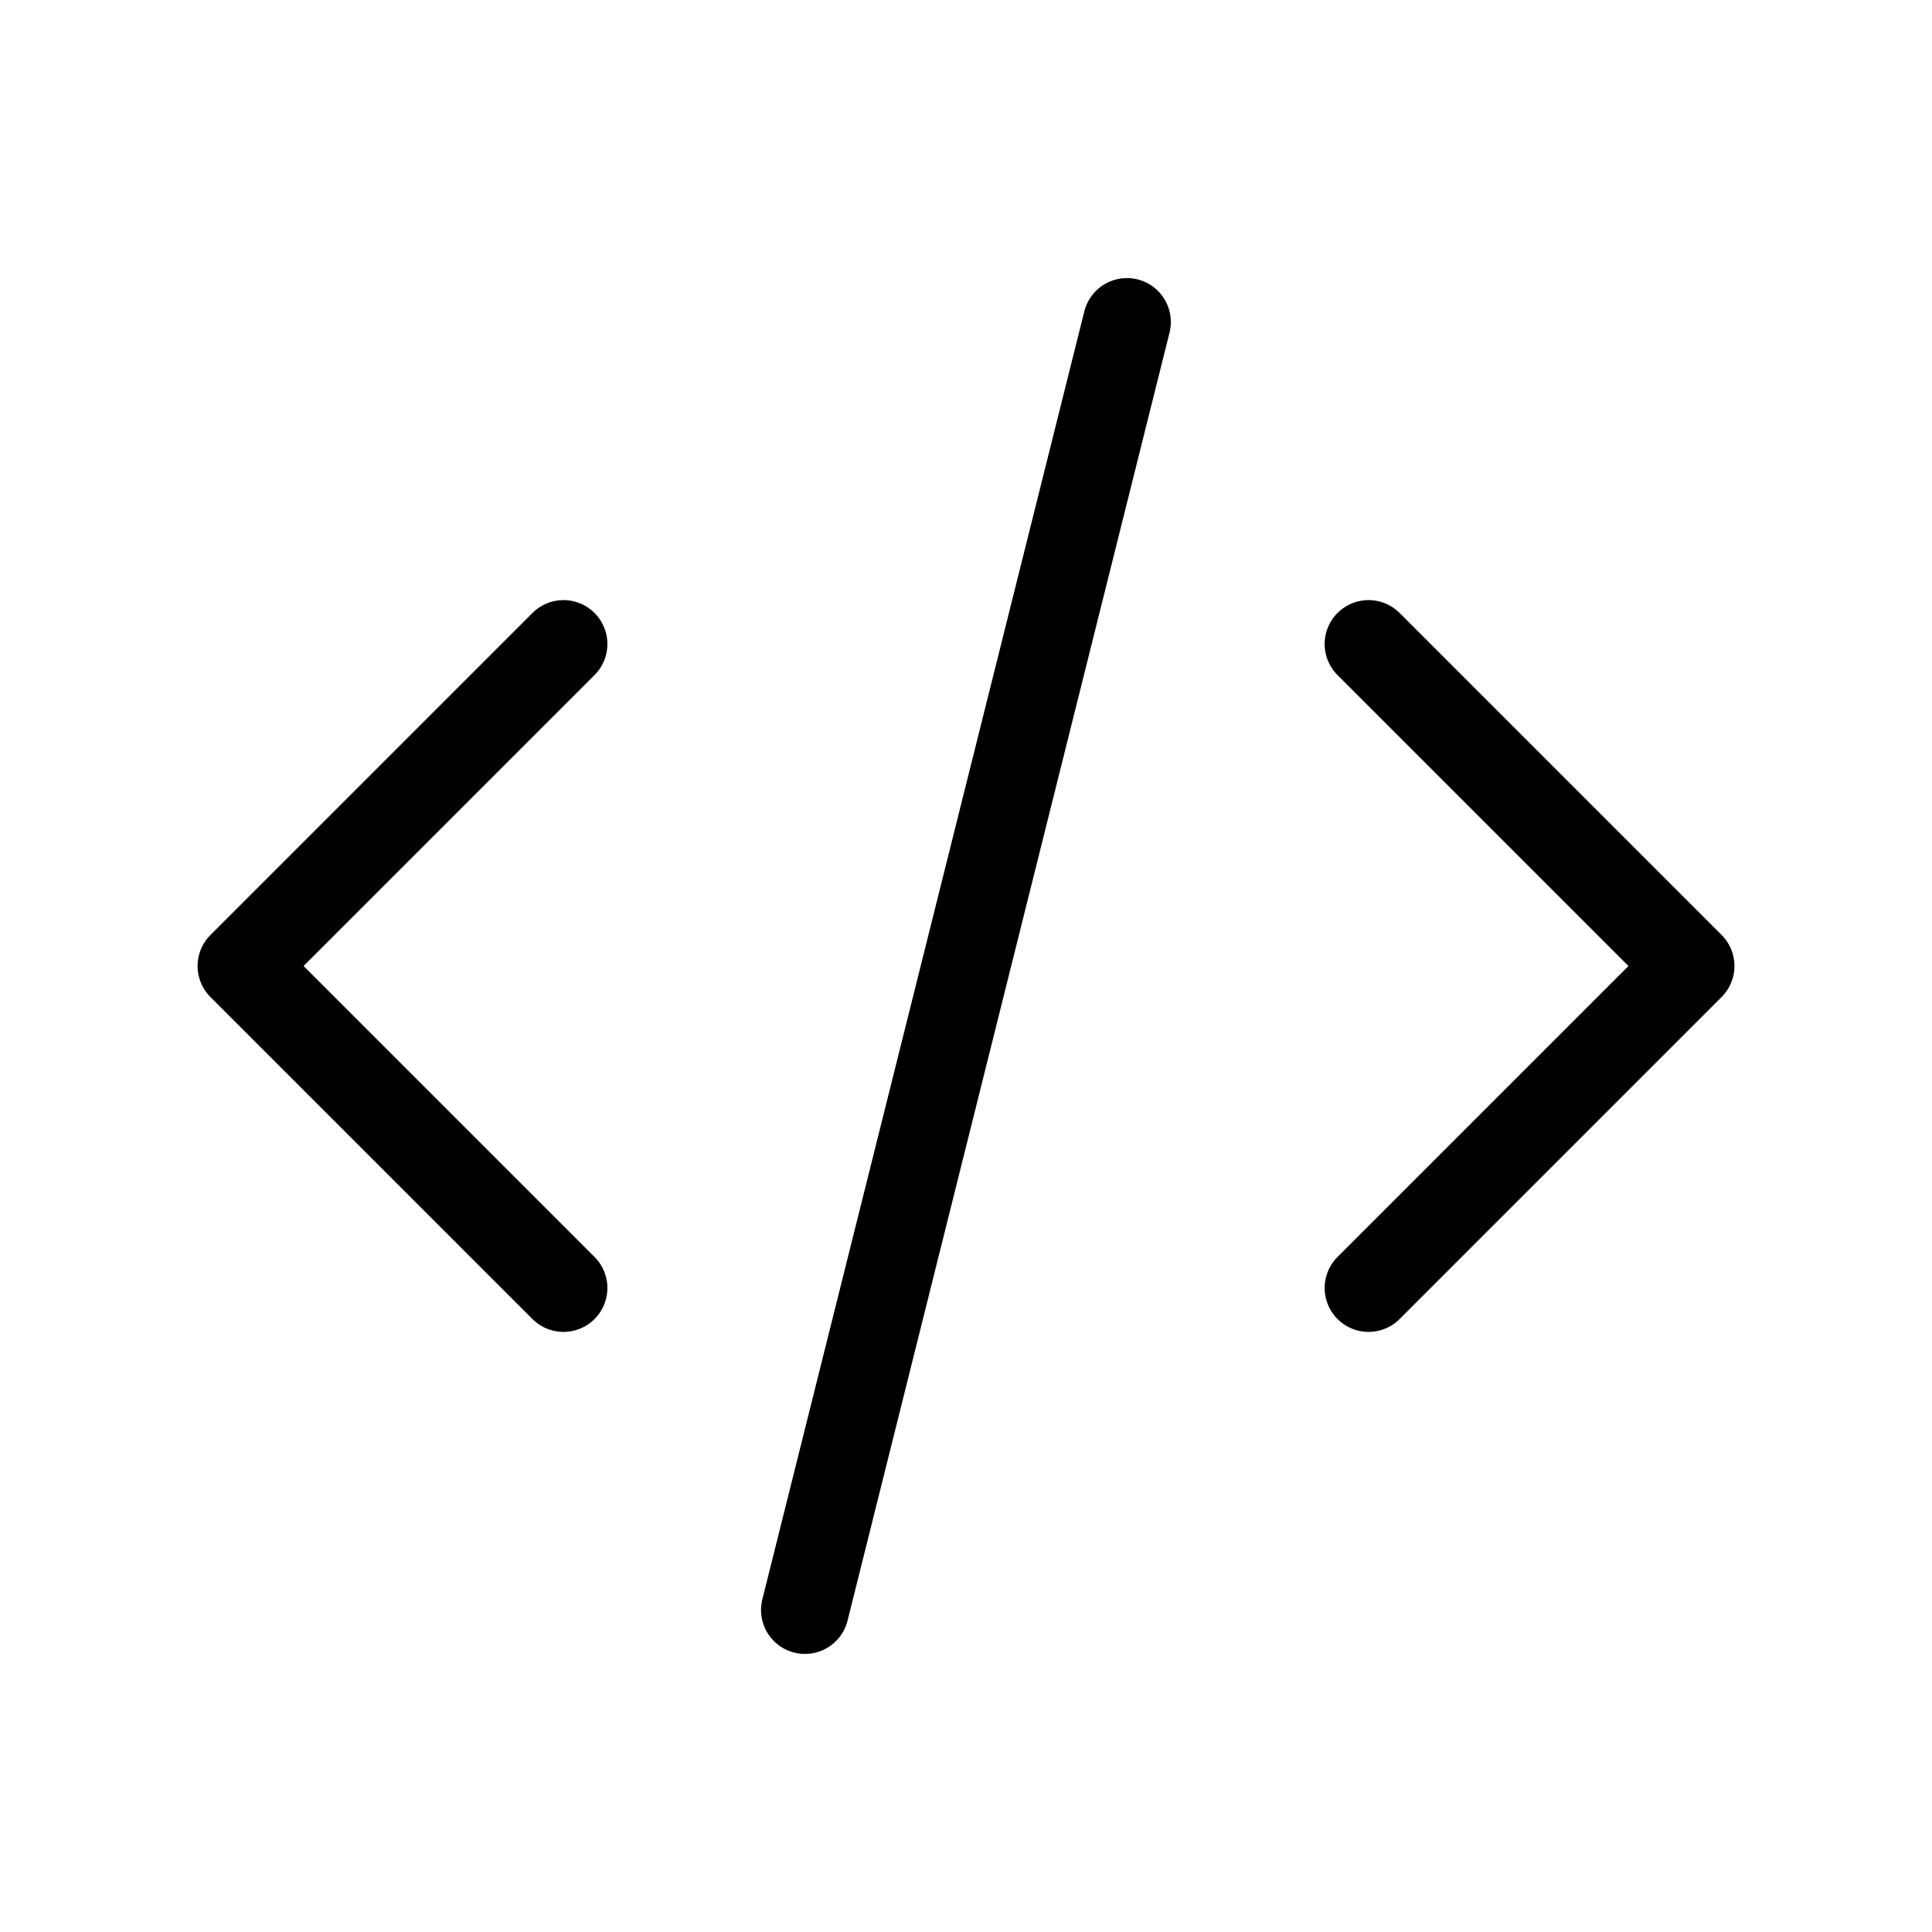
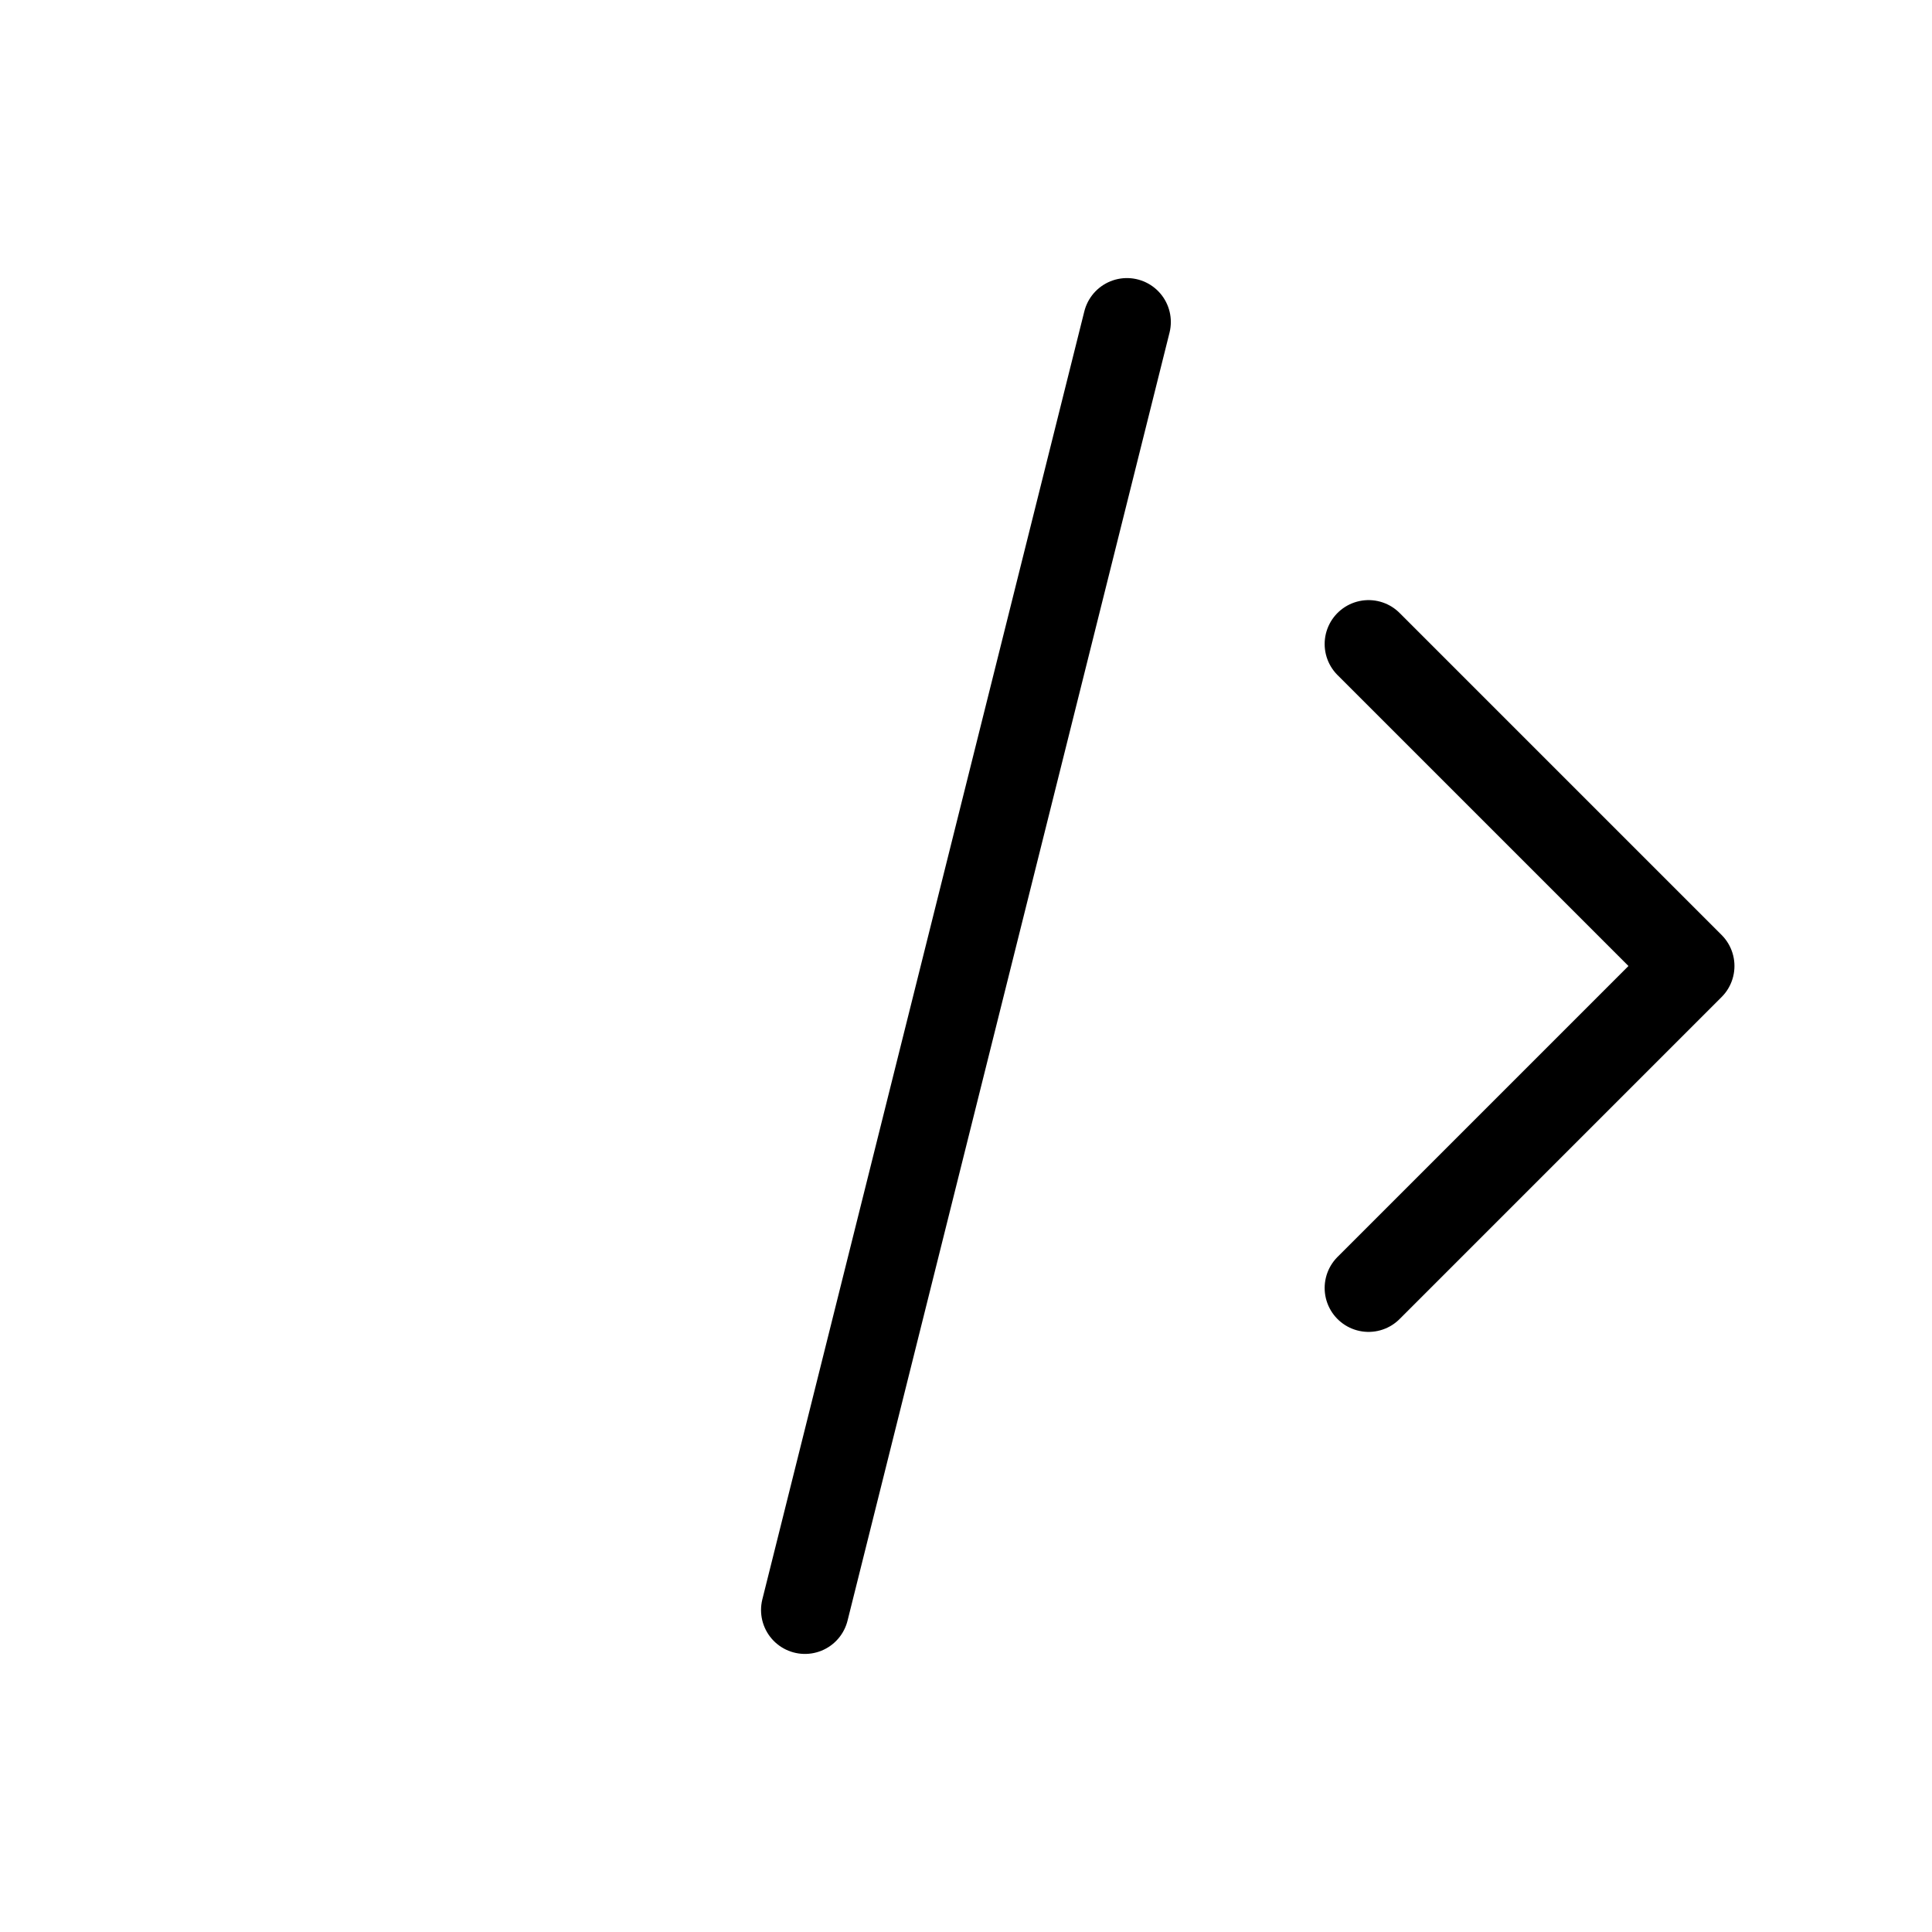
<svg xmlns="http://www.w3.org/2000/svg" width="44" height="44" viewBox="0 0 44 44" fill="none">
  <g id="Frame" clip-path="url(#clip0_7639_58801)">
-     <path id="Vector" d="M12.833 14.667L5.5 22L12.833 29.333" stroke="black" stroke-width="2" stroke-linecap="round" stroke-linejoin="round" />
    <path id="Vector_2" d="M31.168 14.667L38.501 22L31.168 29.333" stroke="black" stroke-width="2" stroke-linecap="round" stroke-linejoin="round" />
    <path id="Vector_3" d="M25.665 7.333L18.332 36.667" stroke="black" stroke-width="2" stroke-linecap="round" stroke-linejoin="round" />
  </g>
  <defs>
    <clipPath id="clip0_7639_58801">
      <rect width="44" height="44" fill="white" />
    </clipPath>
  </defs>
</svg>